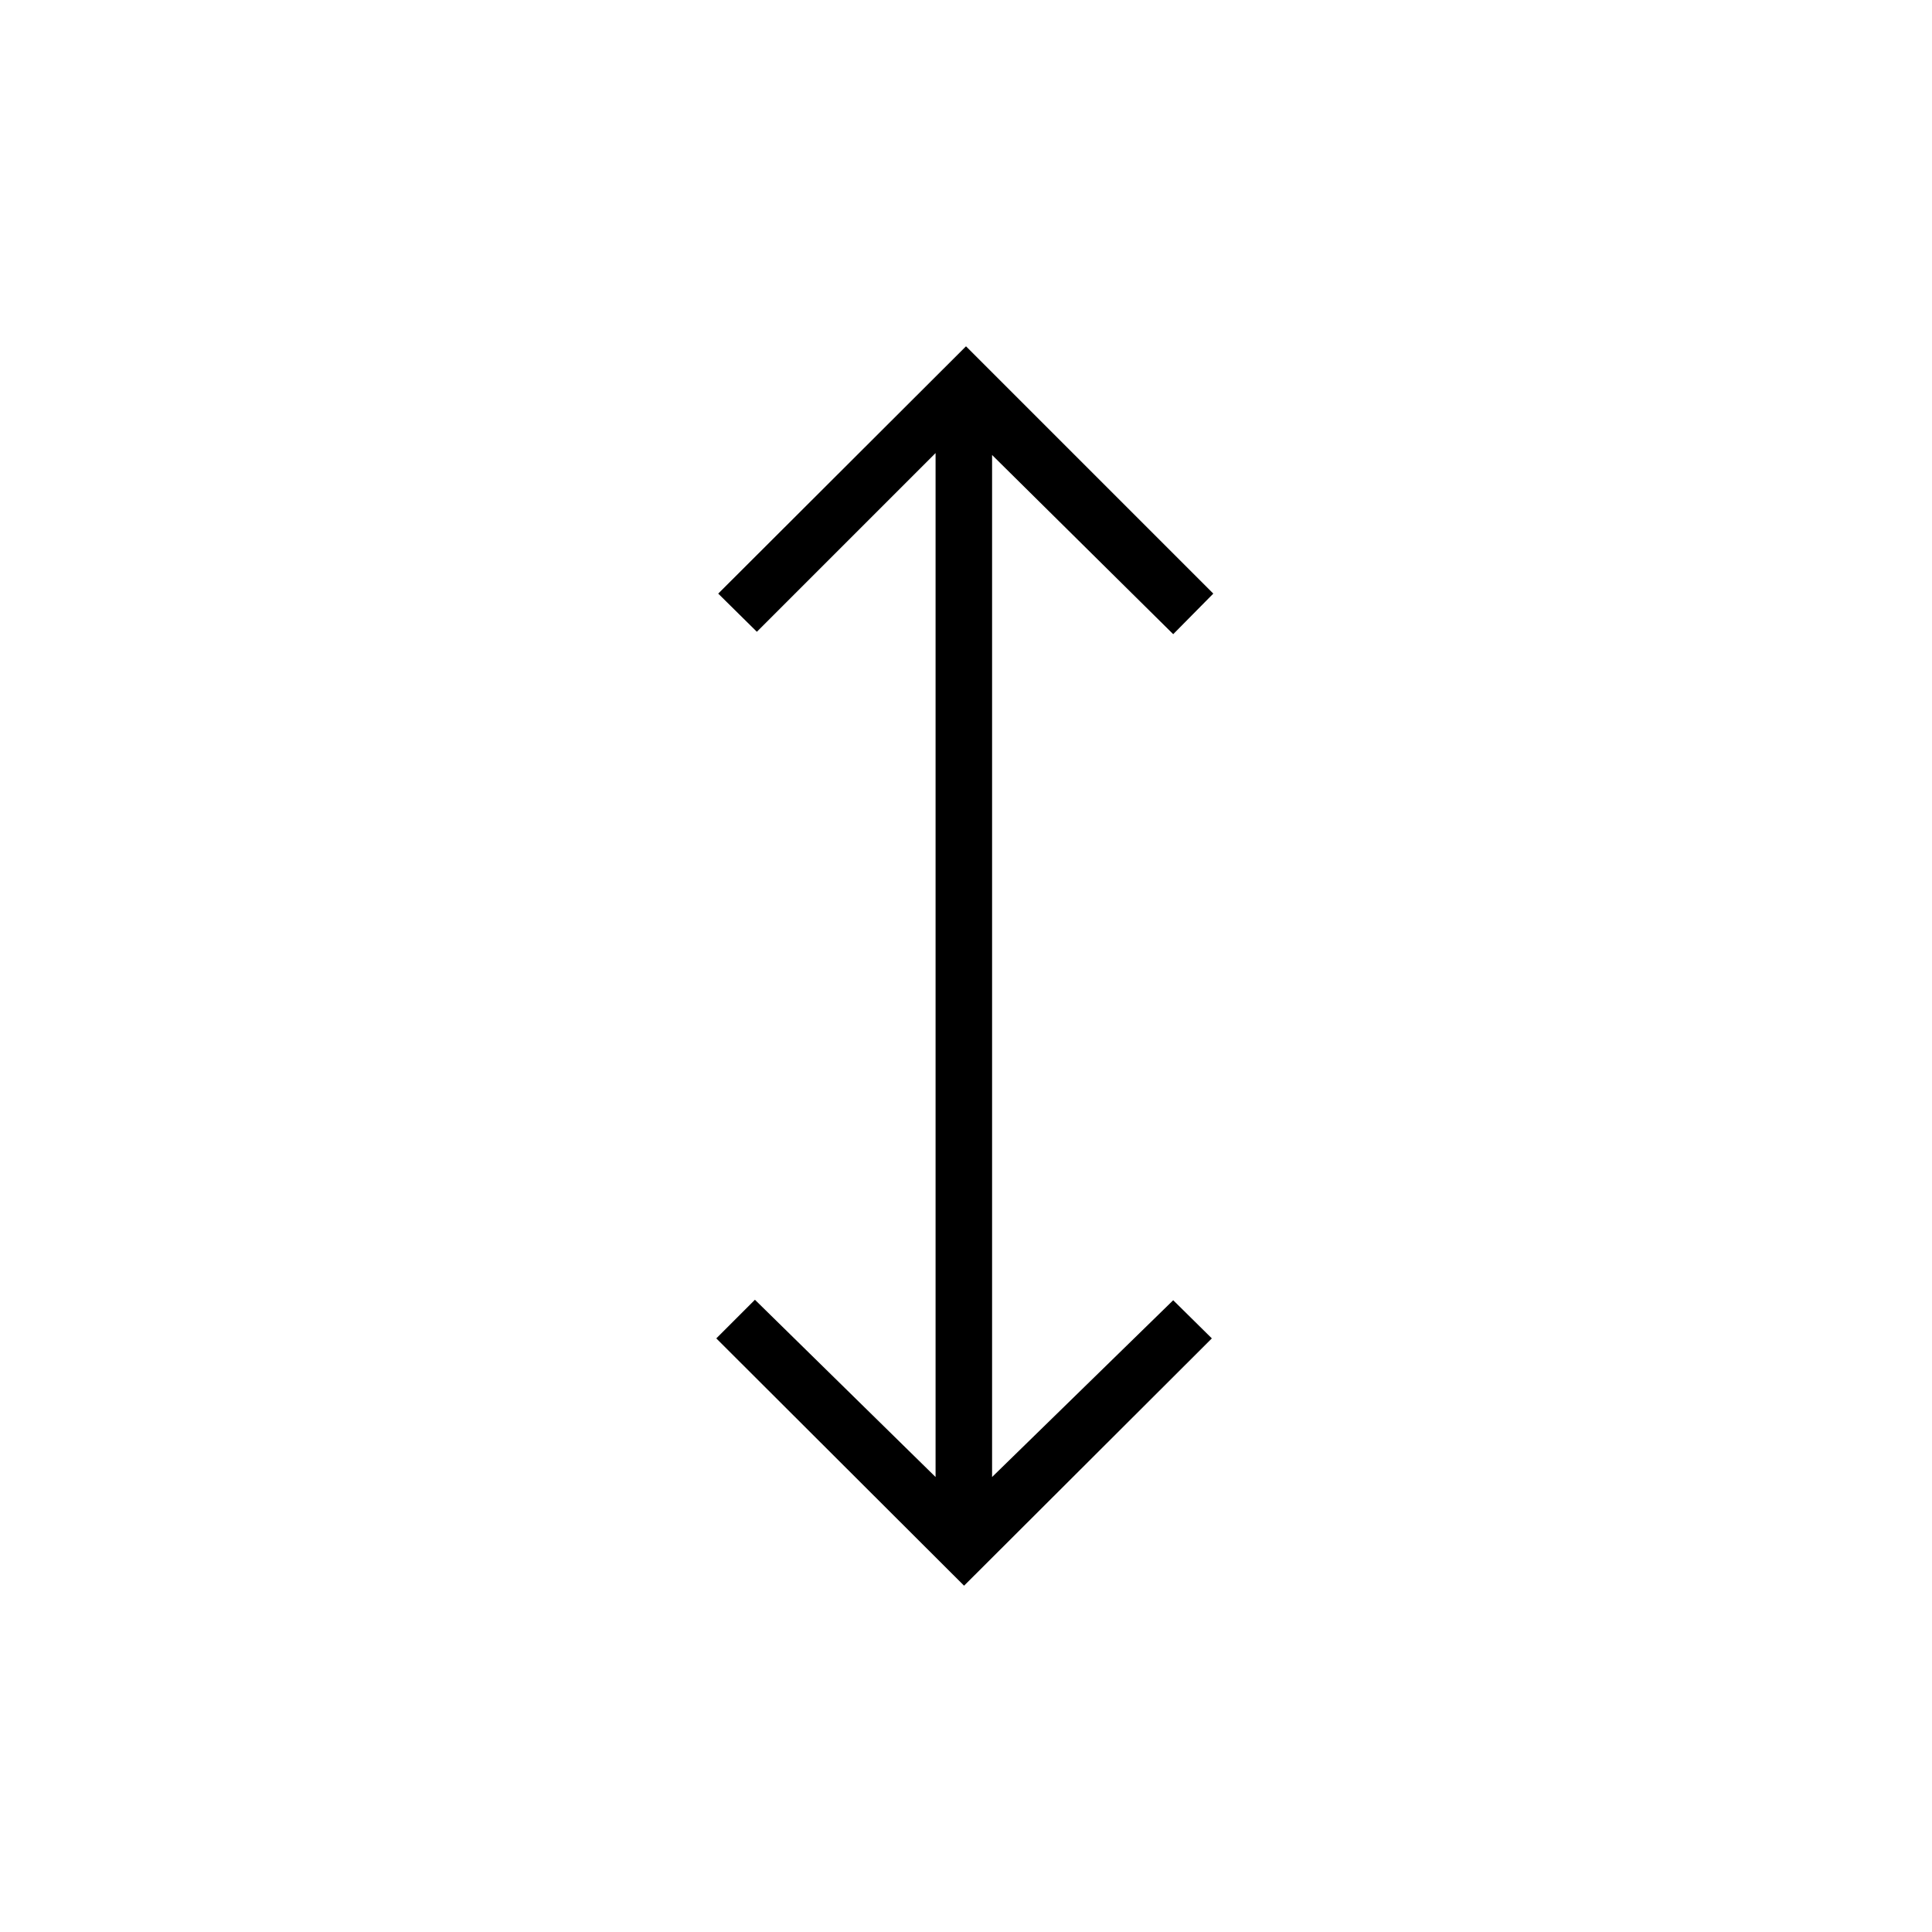
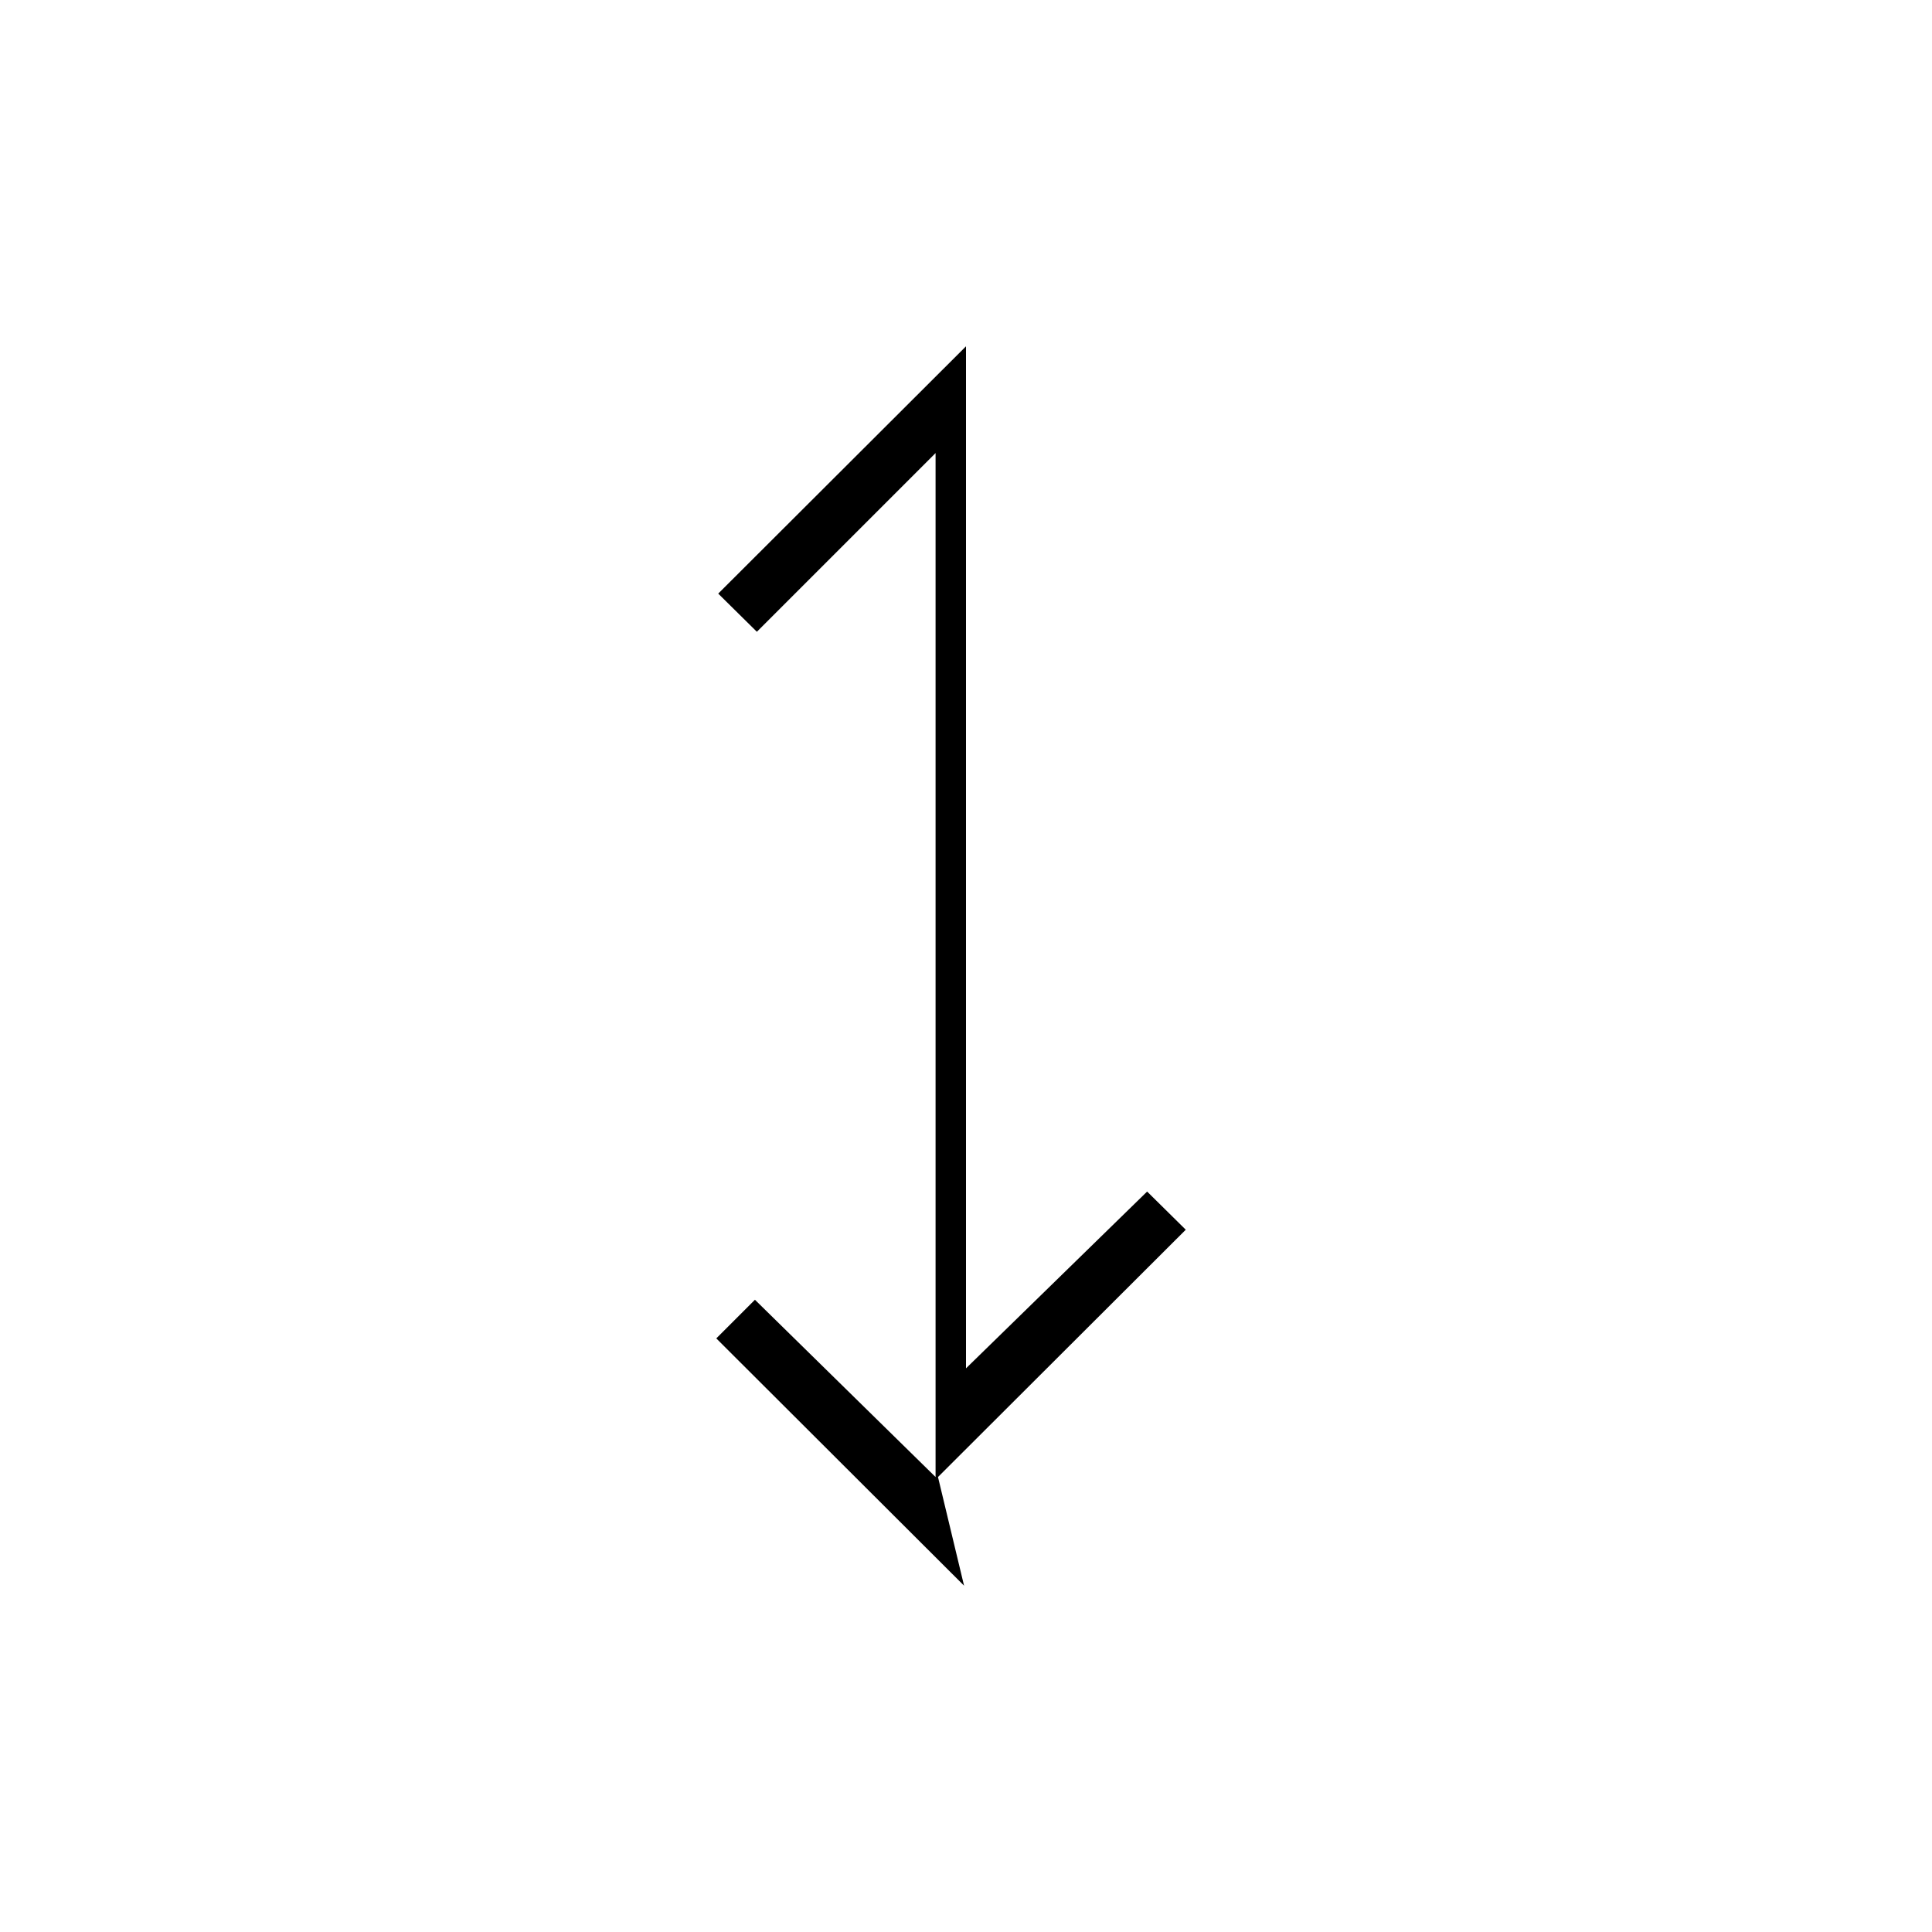
<svg xmlns="http://www.w3.org/2000/svg" viewBox="0 0 40 40" fill="currentColor">
-   <path d="m19.96 32.83-5.13-5.12.8-.8 3.74 3.67V9.38l-3.7 3.7-.8-.79L20 7.17l5.12 5.12-.83.84-3.75-3.71v21.16l3.75-3.66.8.79-5.13 5.12Z" />
+   <path d="m19.96 32.83-5.13-5.12.8-.8 3.74 3.67V9.38l-3.7 3.7-.8-.79L20 7.17v21.16l3.75-3.66.8.79-5.13 5.12Z" />
</svg>